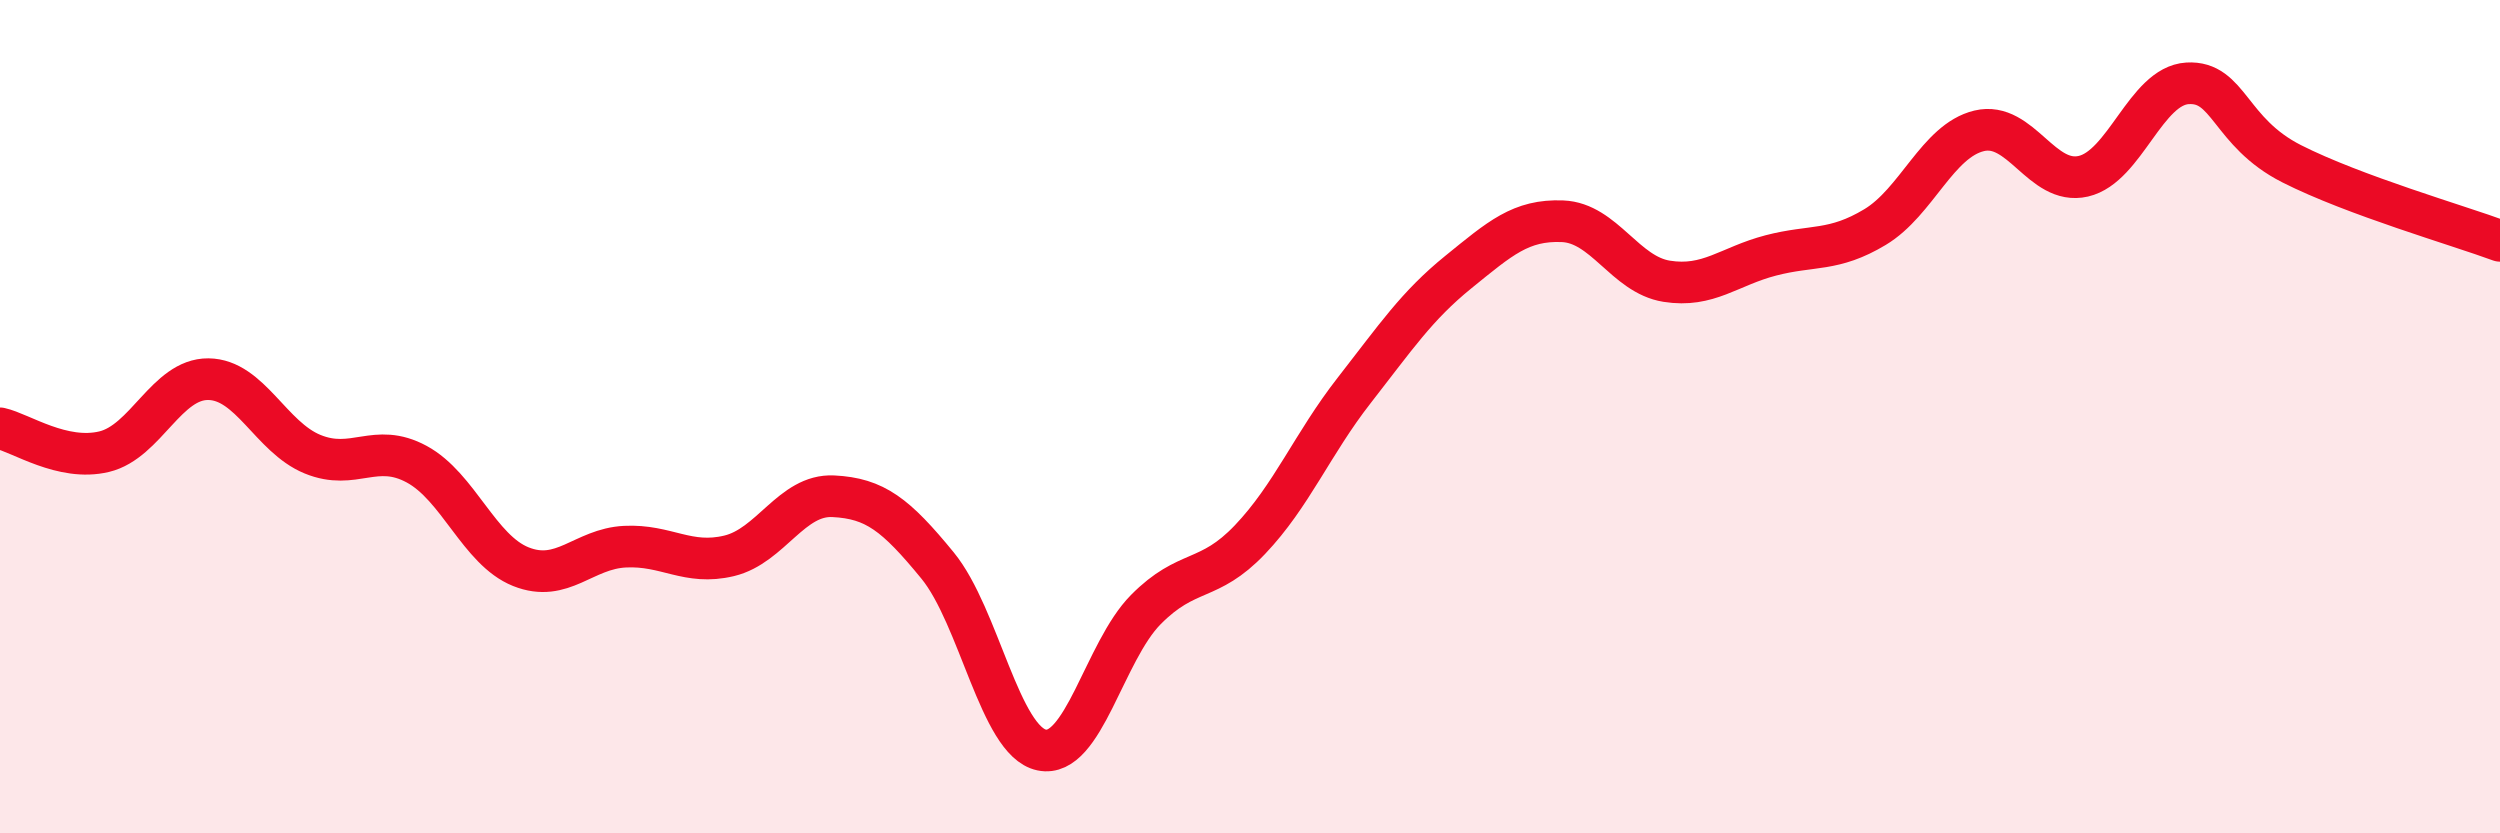
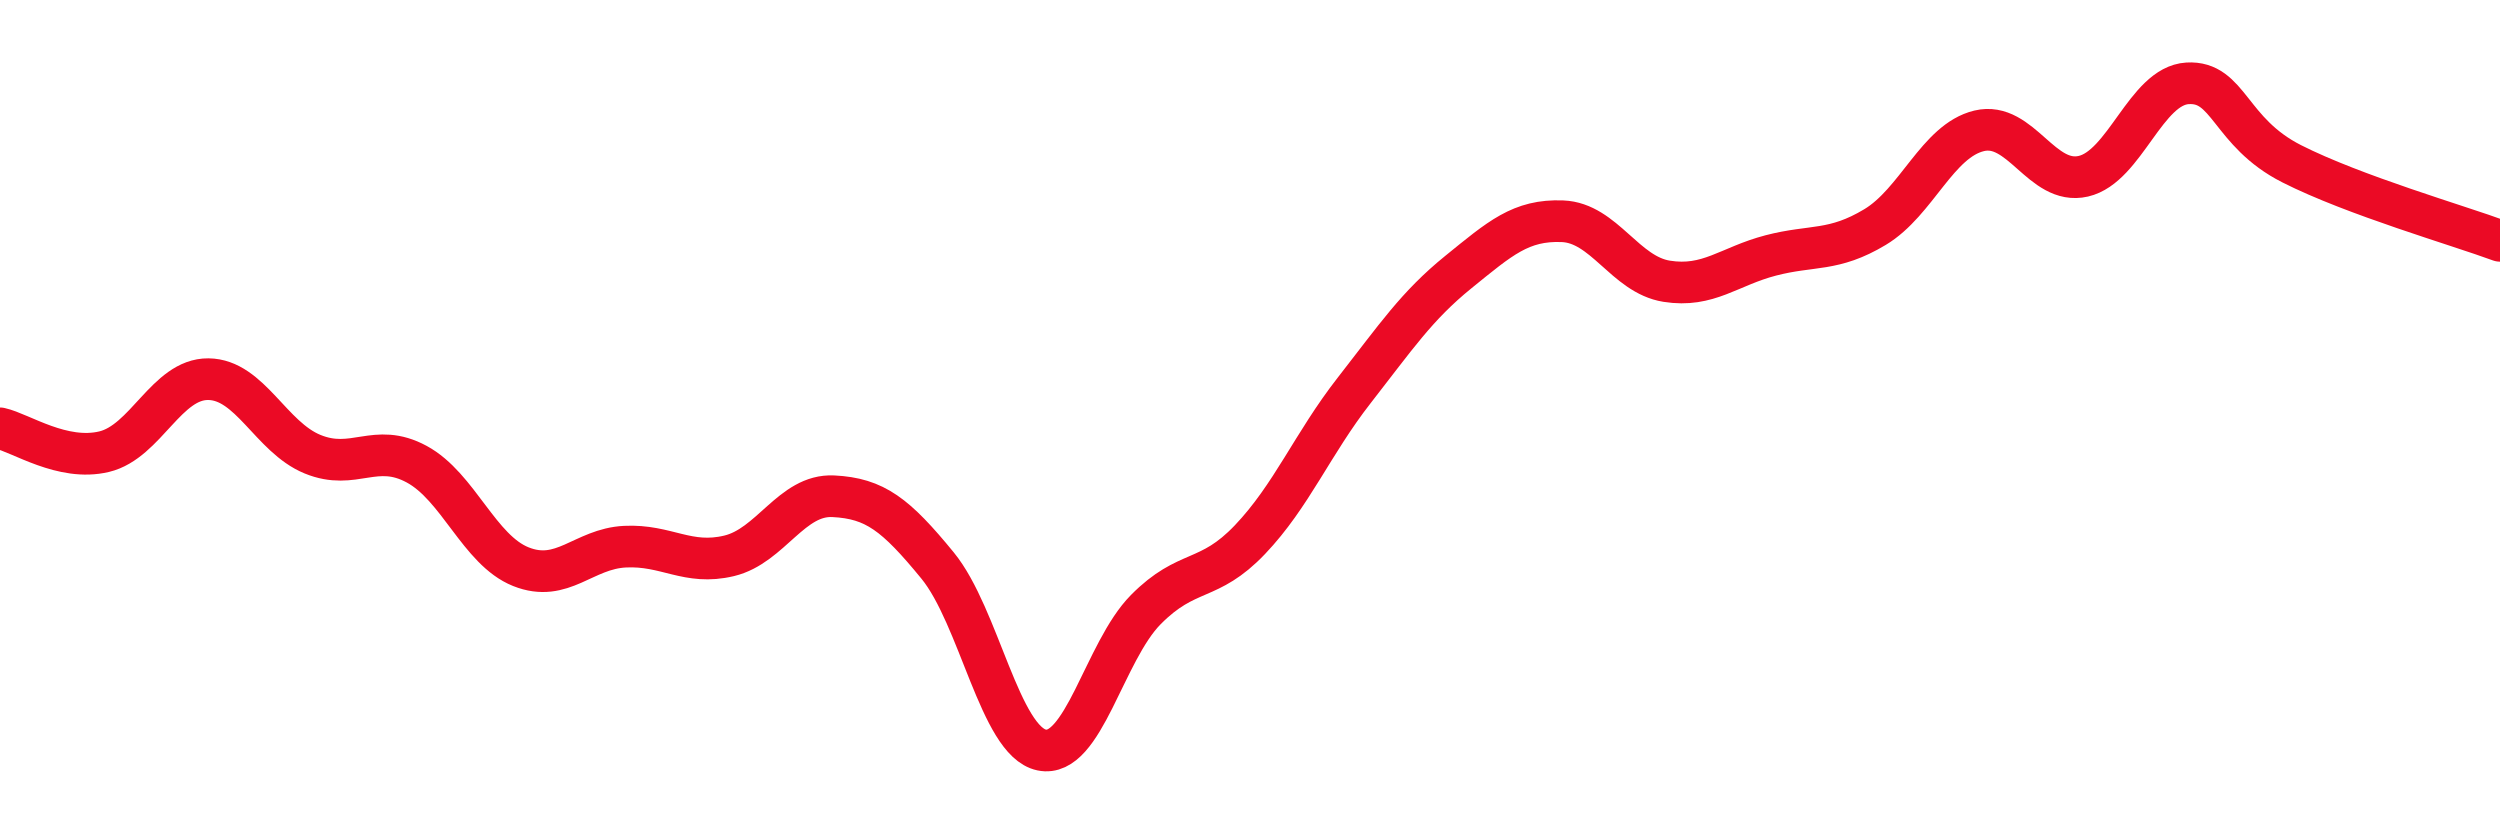
<svg xmlns="http://www.w3.org/2000/svg" width="60" height="20" viewBox="0 0 60 20">
-   <path d="M 0,10.28 C 0.5,10.39 1.5,11.08 2.5,10.84 C 3.5,10.6 4,9.09 5,9.1 C 6,9.11 6.5,10.49 7.5,10.9 C 8.5,11.31 9,10.6 10,11.14 C 11,11.68 11.5,13.2 12.5,13.6 C 13.5,14 14,13.17 15,13.12 C 16,13.07 16.5,13.58 17.5,13.34 C 18.5,13.1 19,11.86 20,11.91 C 21,11.96 21.5,12.35 22.5,13.57 C 23.5,14.79 24,17.79 25,18 C 26,18.21 26.5,15.64 27.5,14.63 C 28.5,13.62 29,14 30,12.95 C 31,11.9 31.5,10.65 32.5,9.37 C 33.5,8.09 34,7.34 35,6.53 C 36,5.72 36.5,5.27 37.5,5.31 C 38.5,5.35 39,6.59 40,6.75 C 41,6.91 41.5,6.39 42.5,6.13 C 43.5,5.87 44,6.05 45,5.45 C 46,4.85 46.5,3.38 47.5,3.14 C 48.5,2.9 49,4.46 50,4.23 C 51,4 51.5,2.06 52.5,2 C 53.5,1.94 53.5,3.17 55,3.93 C 56.5,4.69 59,5.41 60,5.78L60 20L0 20Z" fill="#EB0A25" opacity="0.1" stroke-linecap="round" stroke-linejoin="round" />
  <path d="M 0,10.28 C 0.5,10.39 1.5,11.08 2.5,10.84 C 3.5,10.6 4,9.09 5,9.1 C 6,9.11 6.5,10.49 7.5,10.9 C 8.5,11.31 9,10.6 10,11.14 C 11,11.68 11.5,13.2 12.5,13.6 C 13.5,14 14,13.17 15,13.12 C 16,13.07 16.5,13.58 17.5,13.34 C 18.5,13.1 19,11.86 20,11.91 C 21,11.96 21.5,12.35 22.5,13.57 C 23.5,14.79 24,17.79 25,18 C 26,18.21 26.5,15.64 27.5,14.63 C 28.5,13.62 29,14 30,12.95 C 31,11.9 31.5,10.65 32.5,9.37 C 33.5,8.09 34,7.34 35,6.53 C 36,5.72 36.5,5.27 37.5,5.31 C 38.5,5.35 39,6.59 40,6.75 C 41,6.91 41.5,6.39 42.5,6.13 C 43.5,5.87 44,6.05 45,5.45 C 46,4.85 46.5,3.38 47.5,3.14 C 48.5,2.9 49,4.46 50,4.23 C 51,4 51.5,2.06 52.5,2 C 53.5,1.94 53.5,3.17 55,3.93 C 56.5,4.69 59,5.41 60,5.78" stroke="#EB0A25" stroke-width="1" fill="none" stroke-linecap="round" stroke-linejoin="round" />
</svg>